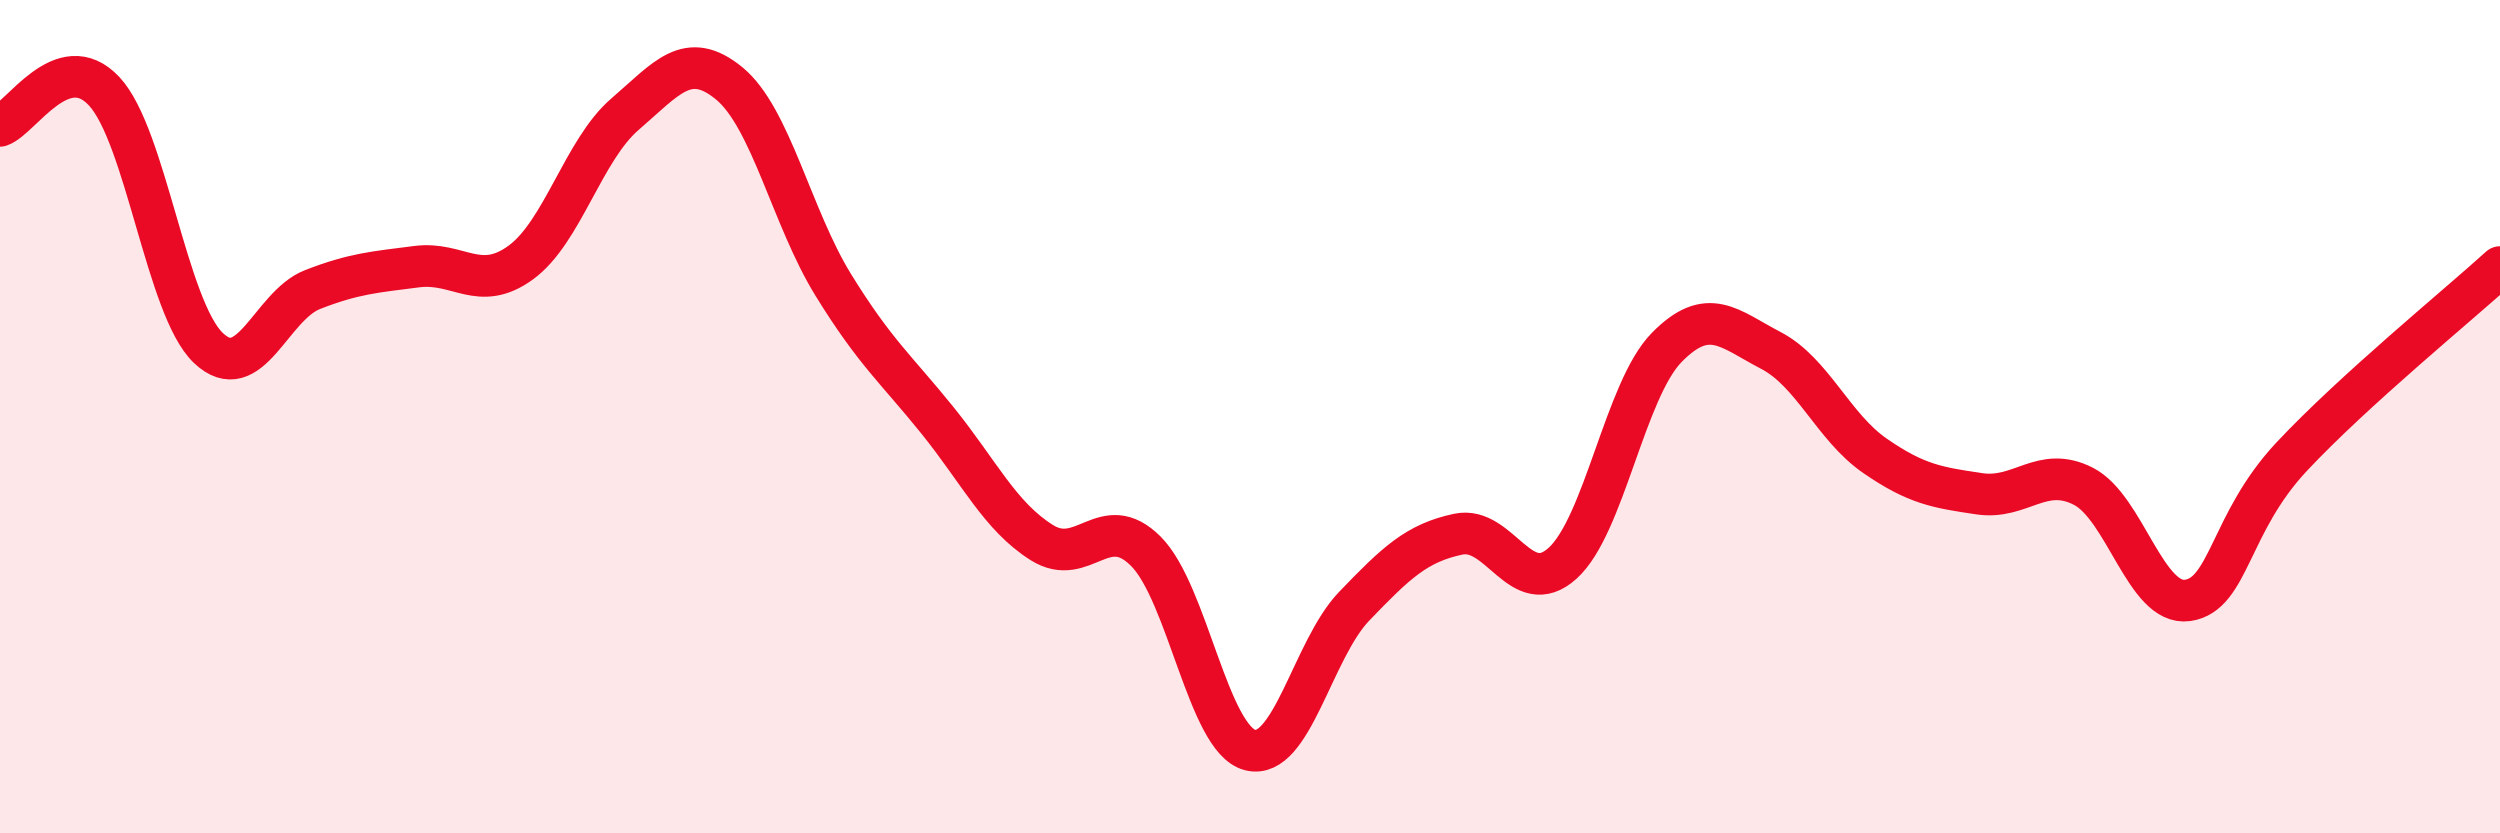
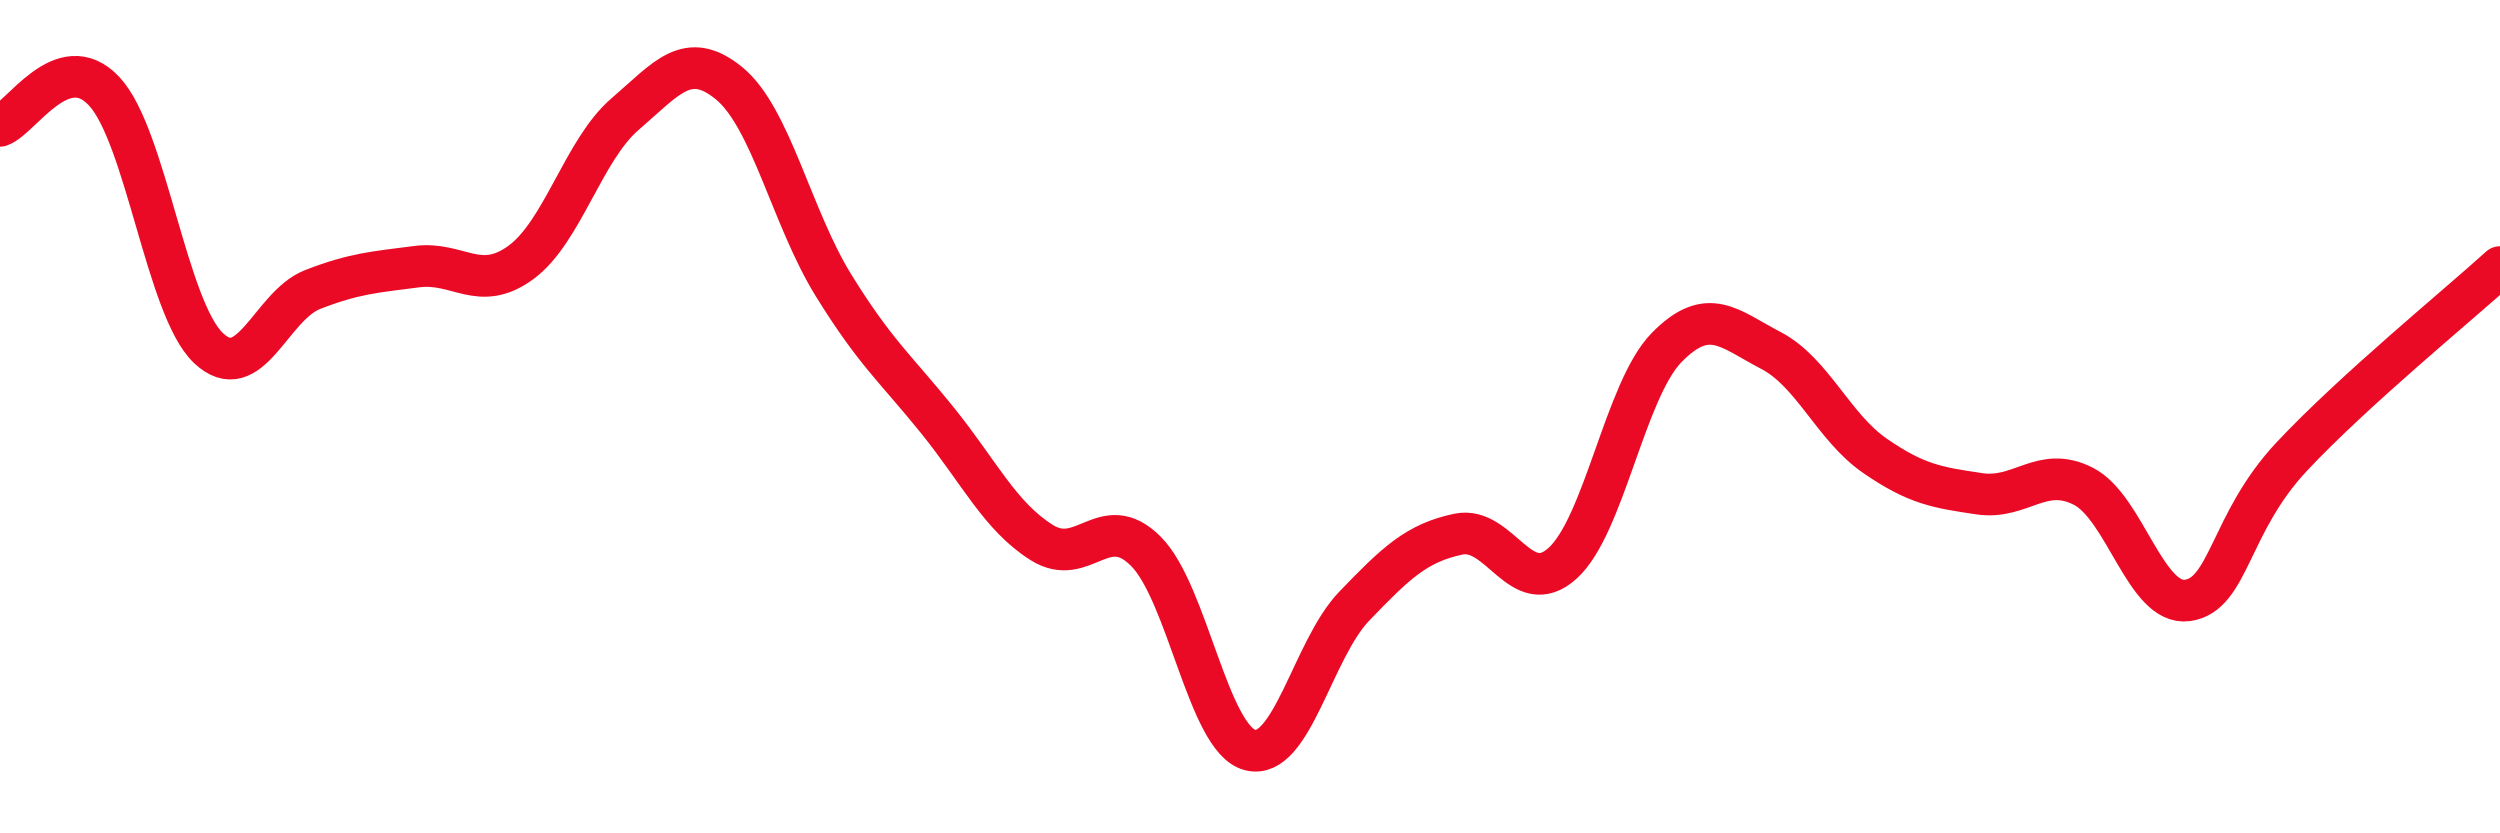
<svg xmlns="http://www.w3.org/2000/svg" width="60" height="20" viewBox="0 0 60 20">
-   <path d="M 0,3.02 C 0.5,2.85 1.5,1.12 2.5,2.19 C 3.5,3.26 4,7.4 5,8.35 C 6,9.3 6.5,7.34 7.5,6.95 C 8.5,6.56 9,6.53 10,6.4 C 11,6.27 11.5,7.03 12.5,6.3 C 13.5,5.57 14,3.6 15,2.74 C 16,1.88 16.5,1.18 17.5,2 C 18.5,2.82 19,5.22 20,6.84 C 21,8.46 21.5,8.85 22.5,10.09 C 23.5,11.33 24,12.39 25,13.02 C 26,13.65 26.5,12.23 27.5,13.23 C 28.5,14.23 29,17.74 30,18 C 31,18.26 31.5,15.59 32.5,14.55 C 33.5,13.51 34,13.03 35,12.82 C 36,12.61 36.5,14.42 37.5,13.52 C 38.5,12.62 39,9.36 40,8.34 C 41,7.32 41.5,7.89 42.5,8.41 C 43.5,8.93 44,10.25 45,10.94 C 46,11.63 46.5,11.7 47.5,11.85 C 48.5,12 49,11.16 50,11.67 C 51,12.18 51.5,14.55 52.5,14.41 C 53.5,14.27 53.5,12.56 55,10.96 C 56.5,9.36 59,7.32 60,6.41L60 20L0 20Z" fill="#EB0A25" opacity="0.1" stroke-linecap="round" stroke-linejoin="round" />
  <path d="M 0,3.02 C 0.5,2.85 1.5,1.12 2.5,2.19 C 3.5,3.26 4,7.4 5,8.35 C 6,9.3 6.5,7.34 7.5,6.95 C 8.5,6.56 9,6.53 10,6.4 C 11,6.27 11.5,7.03 12.5,6.3 C 13.5,5.57 14,3.6 15,2.74 C 16,1.88 16.5,1.18 17.5,2 C 18.5,2.82 19,5.22 20,6.84 C 21,8.46 21.5,8.85 22.5,10.09 C 23.5,11.33 24,12.39 25,13.02 C 26,13.65 26.5,12.23 27.5,13.23 C 28.5,14.23 29,17.74 30,18 C 31,18.26 31.5,15.59 32.5,14.55 C 33.5,13.51 34,13.03 35,12.82 C 36,12.61 36.5,14.42 37.5,13.52 C 38.5,12.62 39,9.36 40,8.34 C 41,7.32 41.5,7.89 42.5,8.41 C 43.5,8.93 44,10.25 45,10.94 C 46,11.63 46.5,11.7 47.5,11.85 C 48.5,12 49,11.16 50,11.67 C 51,12.18 51.5,14.55 52.5,14.41 C 53.5,14.27 53.5,12.56 55,10.96 C 56.5,9.36 59,7.32 60,6.41" stroke="#EB0A25" stroke-width="1" fill="none" stroke-linecap="round" stroke-linejoin="round" />
</svg>